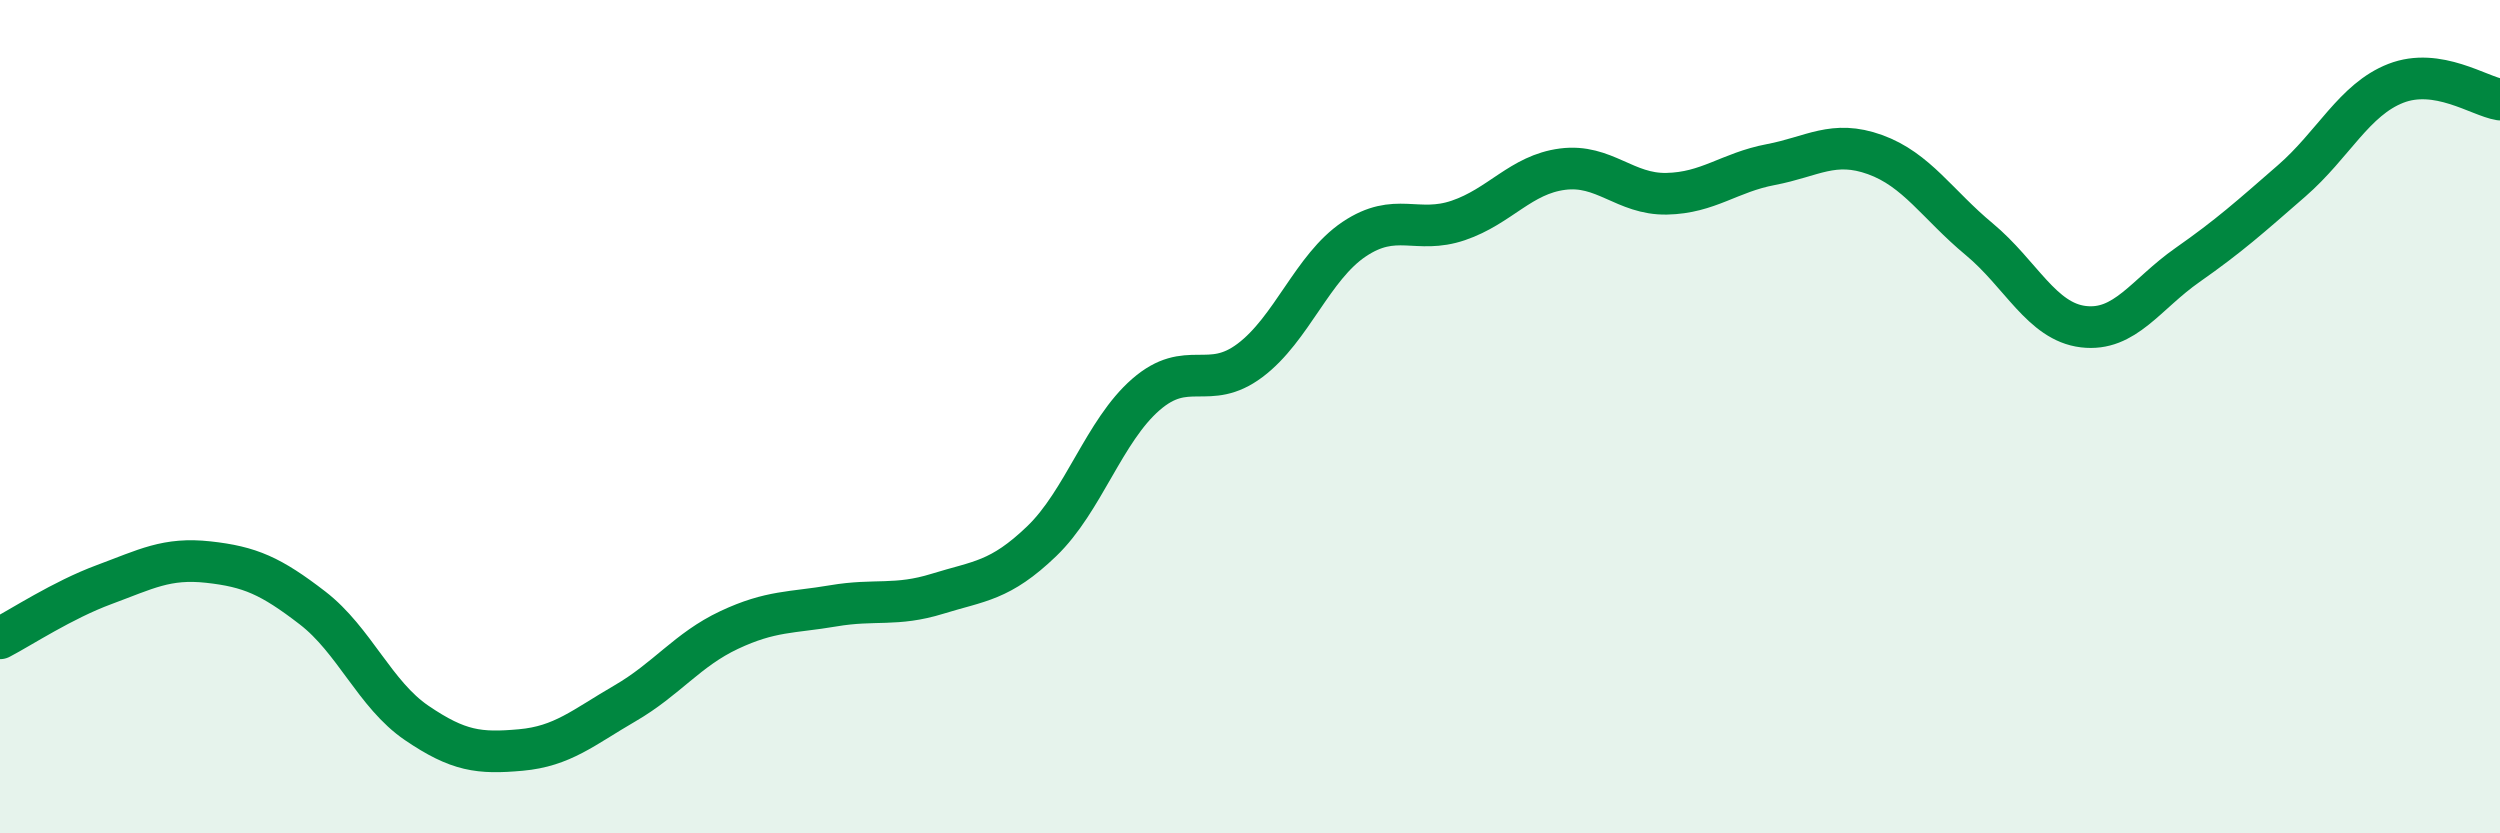
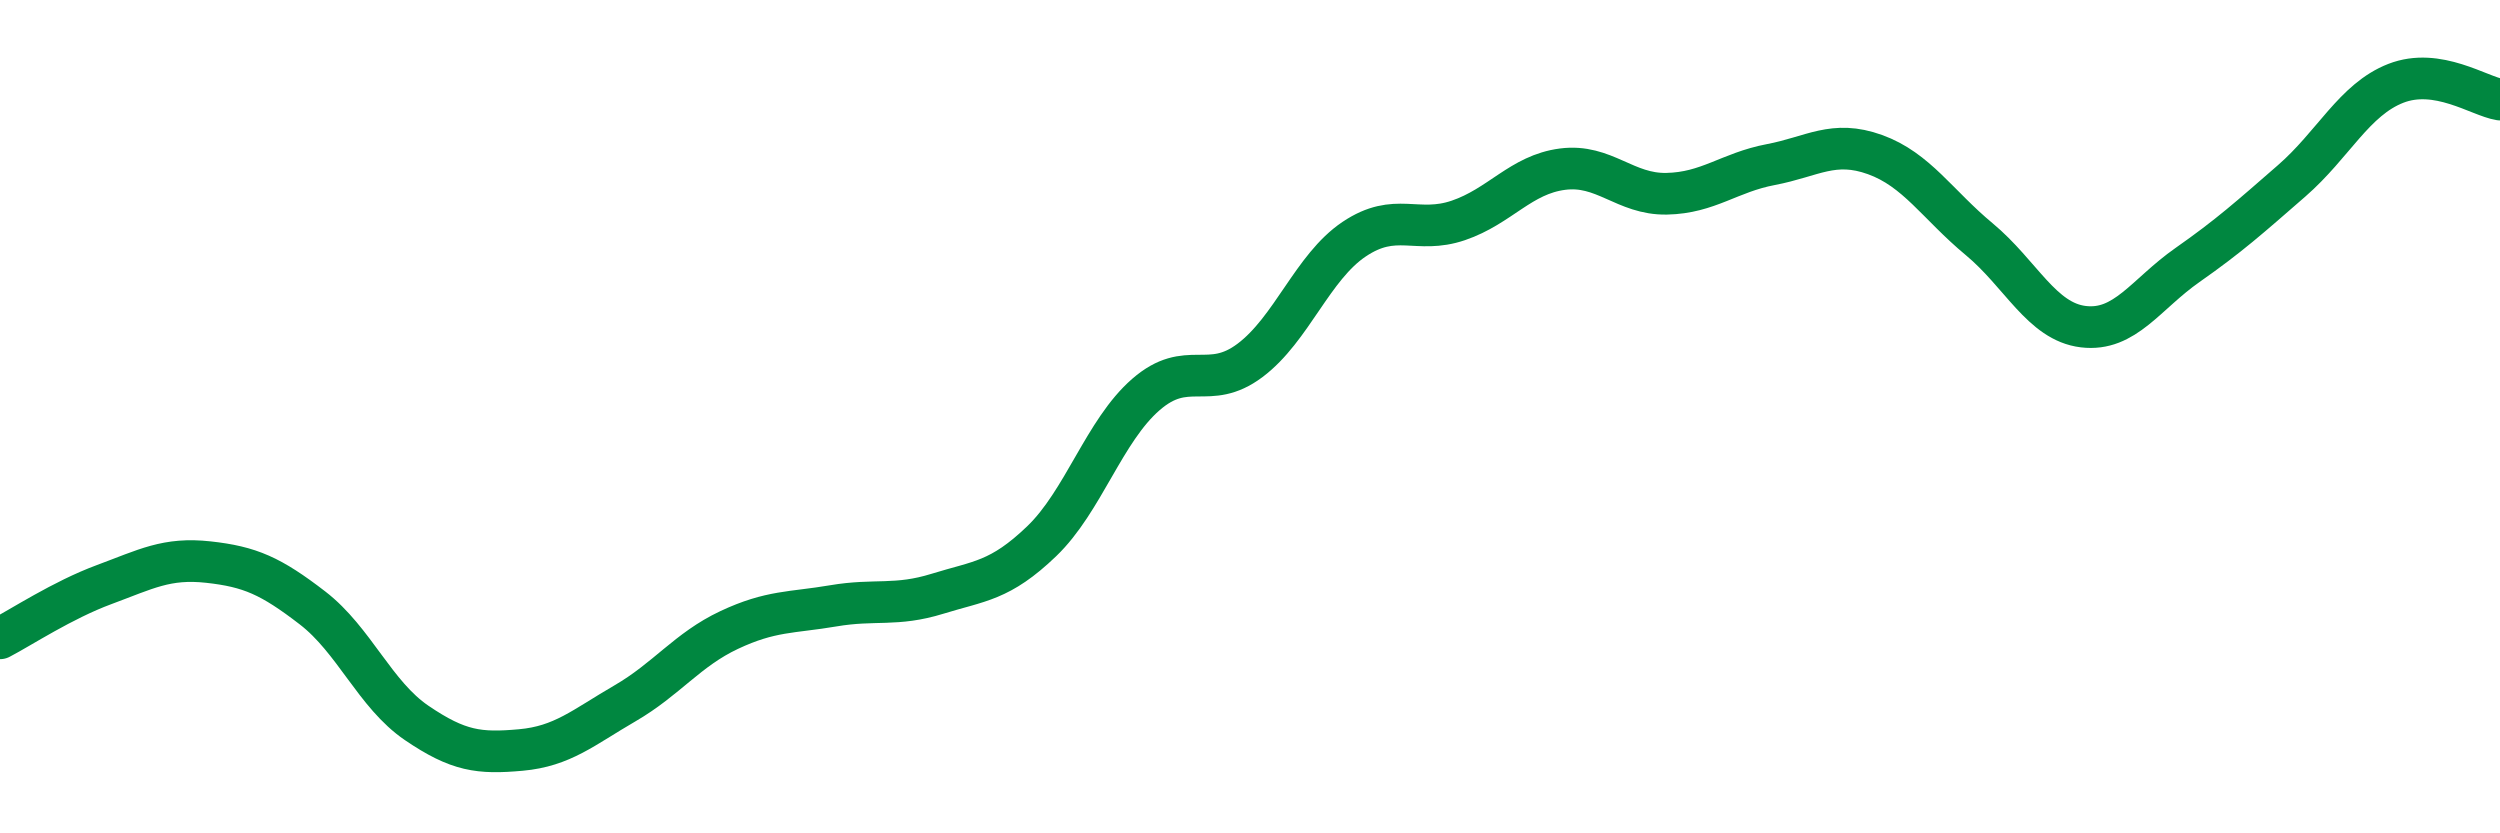
<svg xmlns="http://www.w3.org/2000/svg" width="60" height="20" viewBox="0 0 60 20">
-   <path d="M 0,15.32 C 0.5,15.06 1.5,14.4 2.5,14.03 C 3.5,13.66 4,13.38 5,13.49 C 6,13.6 6.5,13.82 7.5,14.59 C 8.5,15.36 9,16.67 10,17.35 C 11,18.03 11.5,18.09 12.5,18 C 13.5,17.91 14,17.46 15,16.88 C 16,16.3 16.5,15.59 17.5,15.12 C 18.5,14.65 19,14.71 20,14.54 C 21,14.37 21.5,14.56 22.5,14.25 C 23.5,13.94 24,13.95 25,12.99 C 26,12.03 26.5,10.34 27.5,9.47 C 28.5,8.6 29,9.4 30,8.65 C 31,7.9 31.5,6.41 32.5,5.74 C 33.5,5.07 34,5.63 35,5.29 C 36,4.95 36.5,4.19 37.5,4.06 C 38.5,3.93 39,4.67 40,4.65 C 41,4.63 41.5,4.14 42.5,3.95 C 43.5,3.76 44,3.35 45,3.71 C 46,4.07 46.5,4.91 47.5,5.74 C 48.5,6.57 49,7.72 50,7.84 C 51,7.96 51.5,7.06 52.5,6.36 C 53.5,5.66 54,5.21 55,4.34 C 56,3.47 56.5,2.39 57.5,2 C 58.5,1.61 59.5,2.31 60,2.39L60 20L0 20Z" fill="#008740" opacity="0.1" stroke-linecap="round" stroke-linejoin="round" />
  <path d="M 0,15.32 C 0.5,15.06 1.5,14.4 2.5,14.03 C 3.5,13.66 4,13.38 5,13.49 C 6,13.6 6.5,13.82 7.5,14.59 C 8.5,15.36 9,16.67 10,17.35 C 11,18.03 11.5,18.09 12.5,18 C 13.5,17.91 14,17.46 15,16.88 C 16,16.3 16.5,15.59 17.5,15.12 C 18.5,14.65 19,14.71 20,14.54 C 21,14.37 21.5,14.56 22.5,14.25 C 23.5,13.94 24,13.95 25,12.99 C 26,12.03 26.5,10.34 27.5,9.47 C 28.5,8.6 29,9.4 30,8.65 C 31,7.9 31.5,6.41 32.5,5.74 C 33.5,5.07 34,5.63 35,5.29 C 36,4.95 36.5,4.19 37.5,4.06 C 38.5,3.93 39,4.67 40,4.65 C 41,4.63 41.5,4.14 42.5,3.95 C 43.5,3.76 44,3.35 45,3.71 C 46,4.07 46.5,4.91 47.5,5.74 C 48.5,6.57 49,7.72 50,7.84 C 51,7.96 51.5,7.06 52.5,6.36 C 53.5,5.66 54,5.21 55,4.34 C 56,3.47 56.5,2.39 57.5,2 C 58.5,1.61 59.5,2.31 60,2.39" stroke="#008740" stroke-width="1" fill="none" stroke-linecap="round" stroke-linejoin="round" />
</svg>